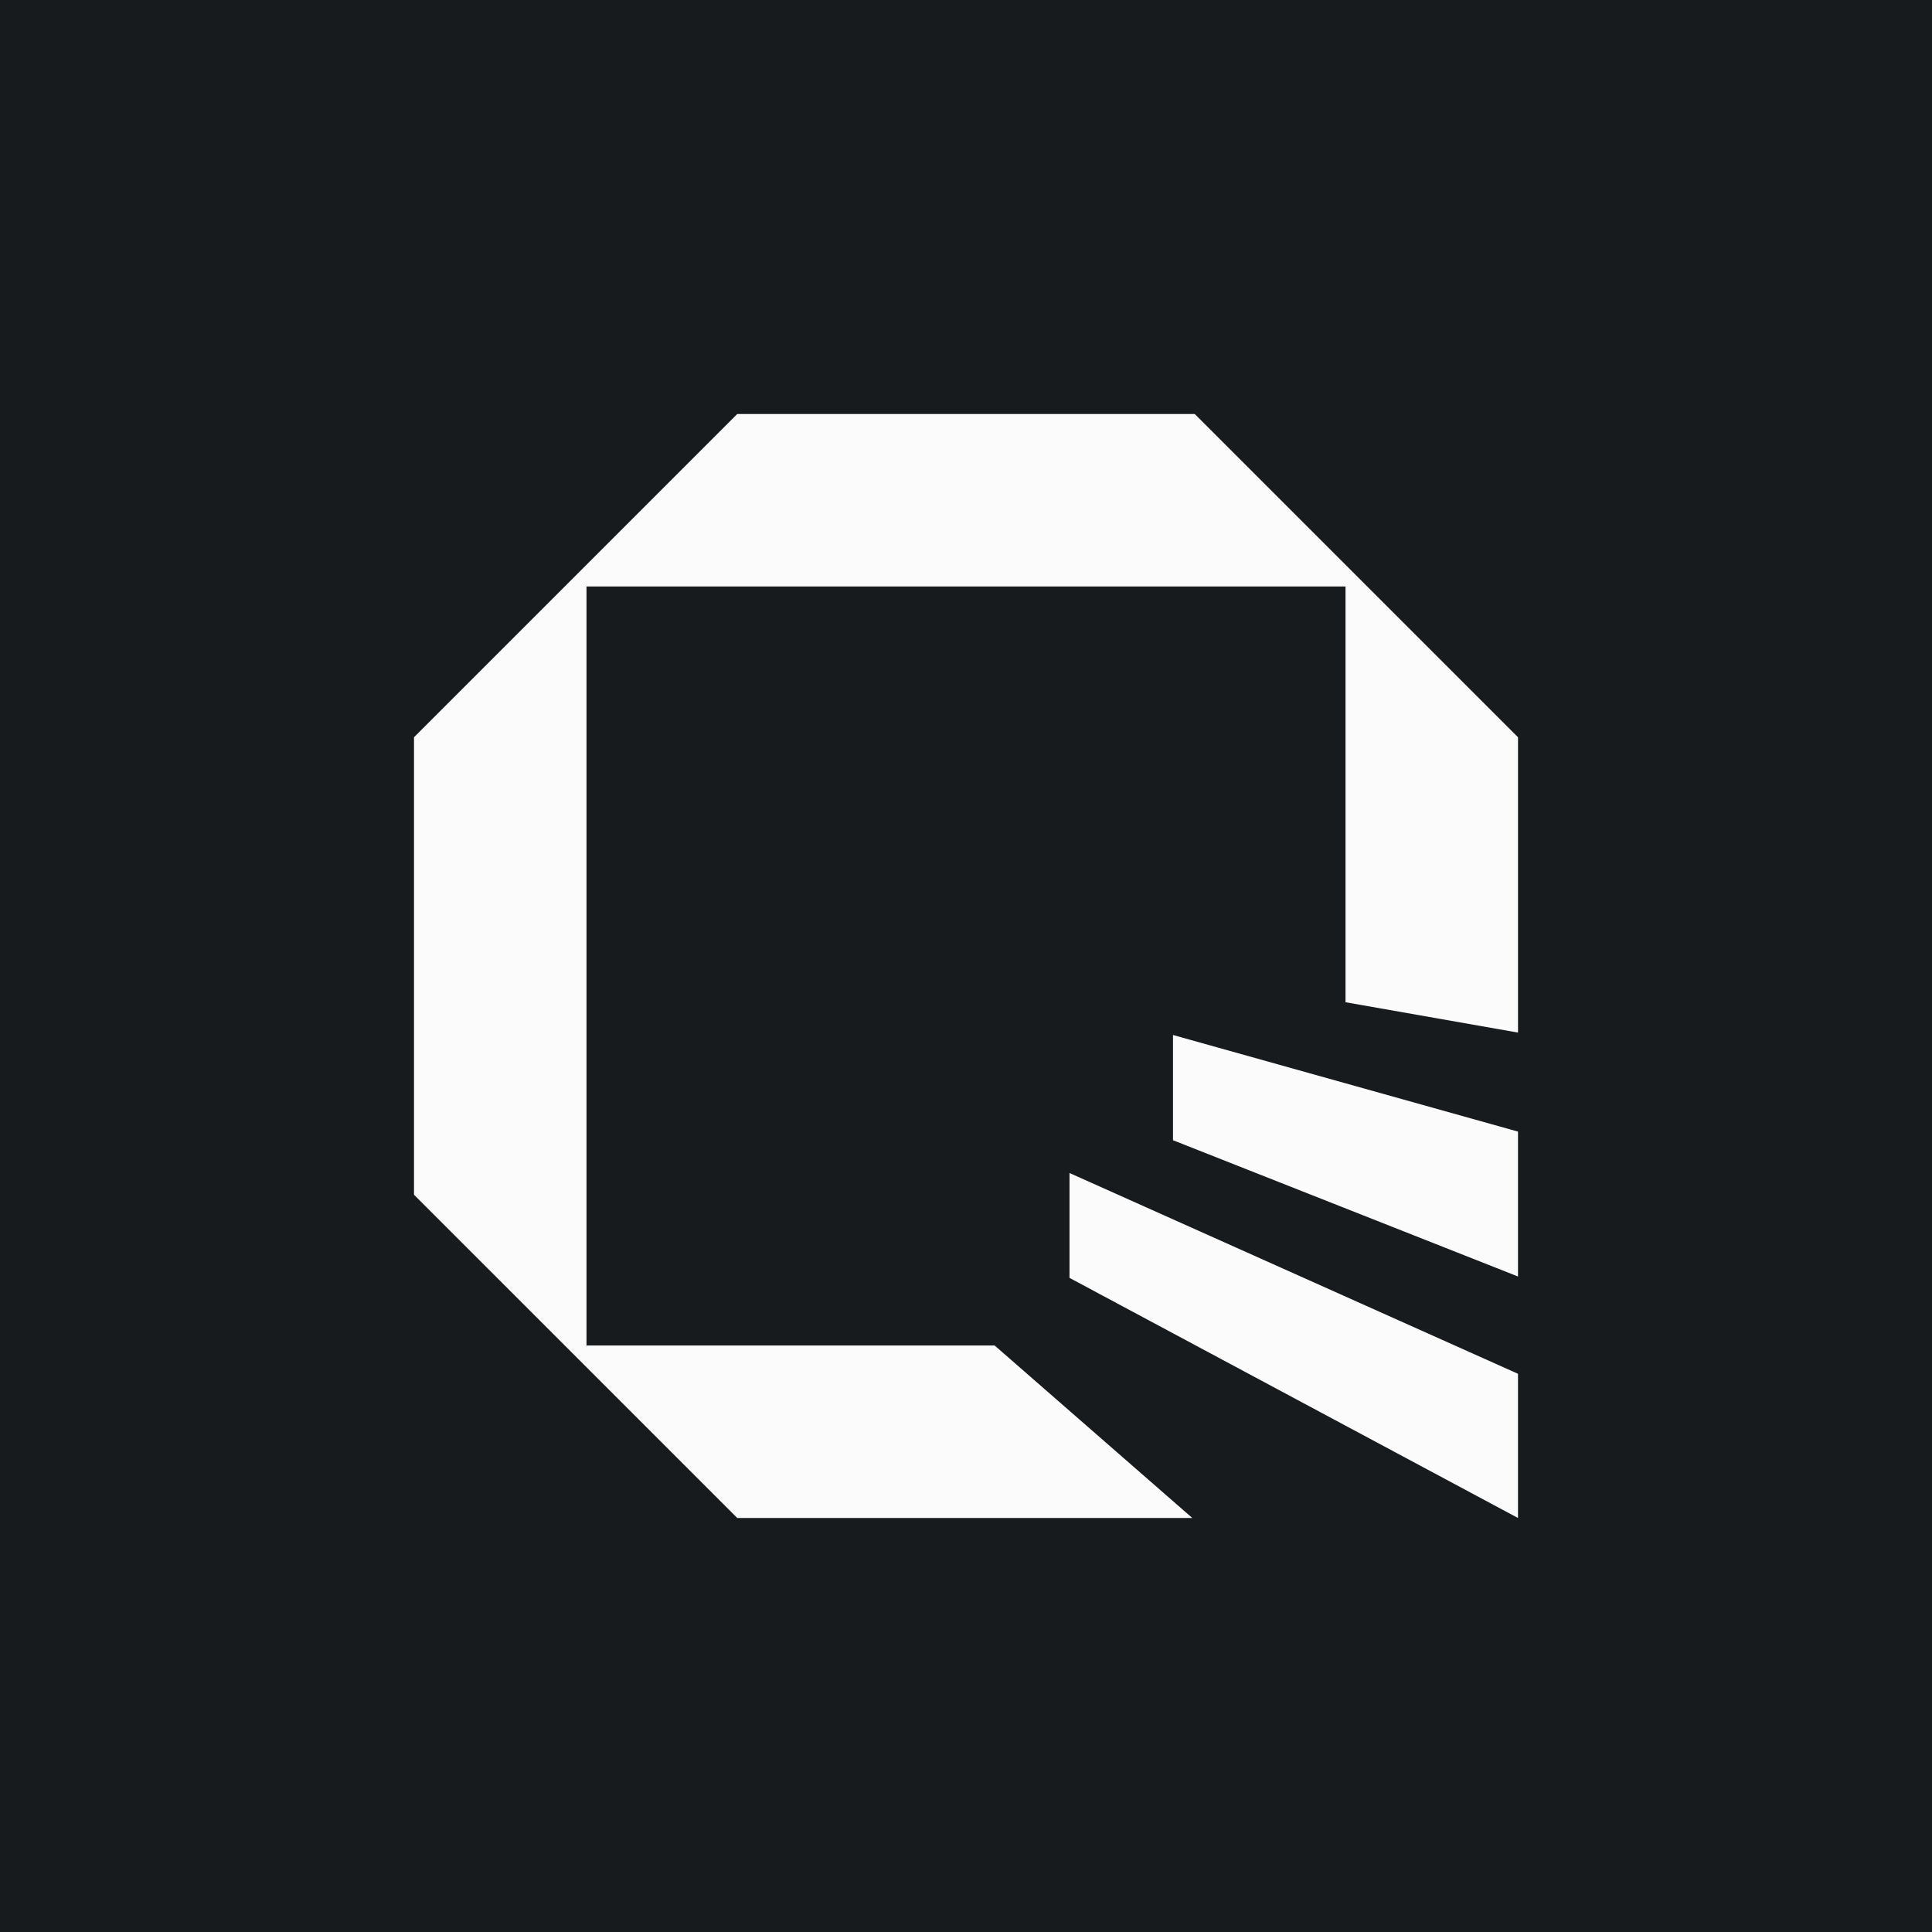
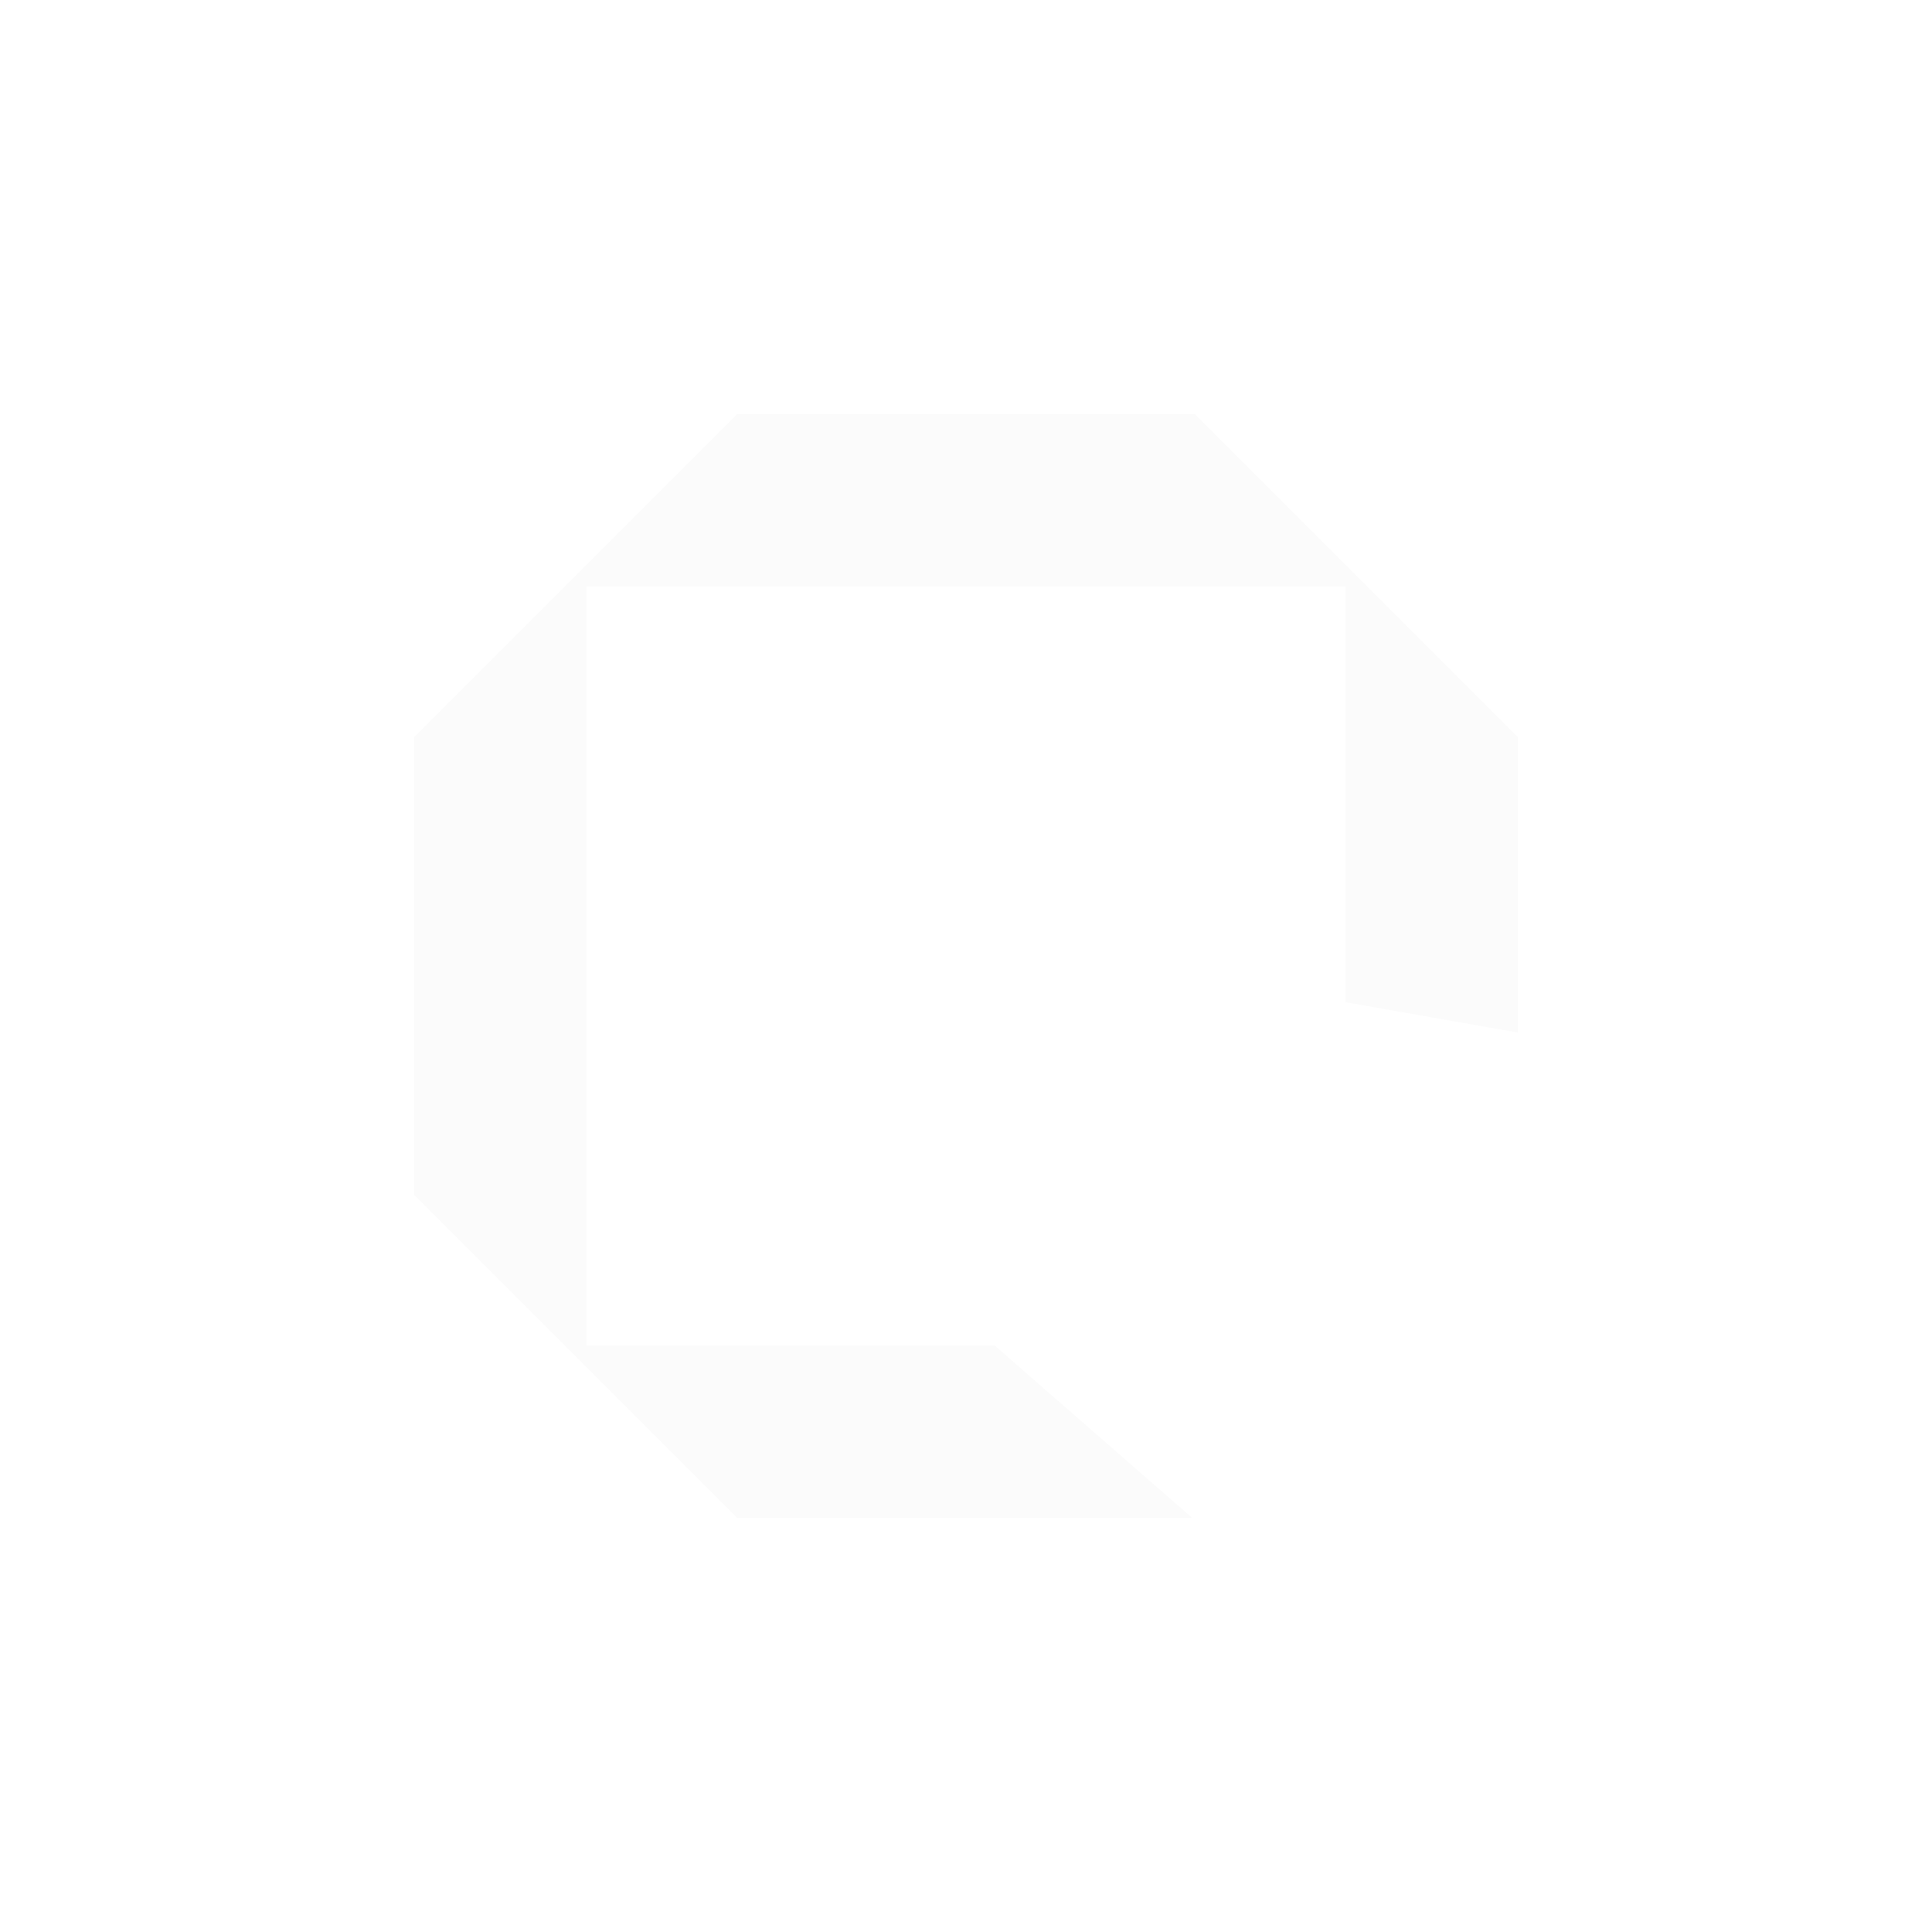
<svg xmlns="http://www.w3.org/2000/svg" width="56" height="56" viewBox="0 0 56 56">
-   <path fill="#181B1E" d="M0 0h56v56H0z" />
+   <path fill="#181B1E" d="M0 0h56H0z" />
  <path d="M21.37 12 12 21.37v13.26L21.37 44h13.19l-5.73-5H17V17h22v12.05l5 .88v-8.56L34.63 12H21.37Z" fill="#FBFBFB" />
-   <path d="M34 33.05V30l10 2.8V37l-10-3.95ZM31 37.04V34l13 5.82V44l-13-6.96Z" fill="#FBFBFB" />
</svg>